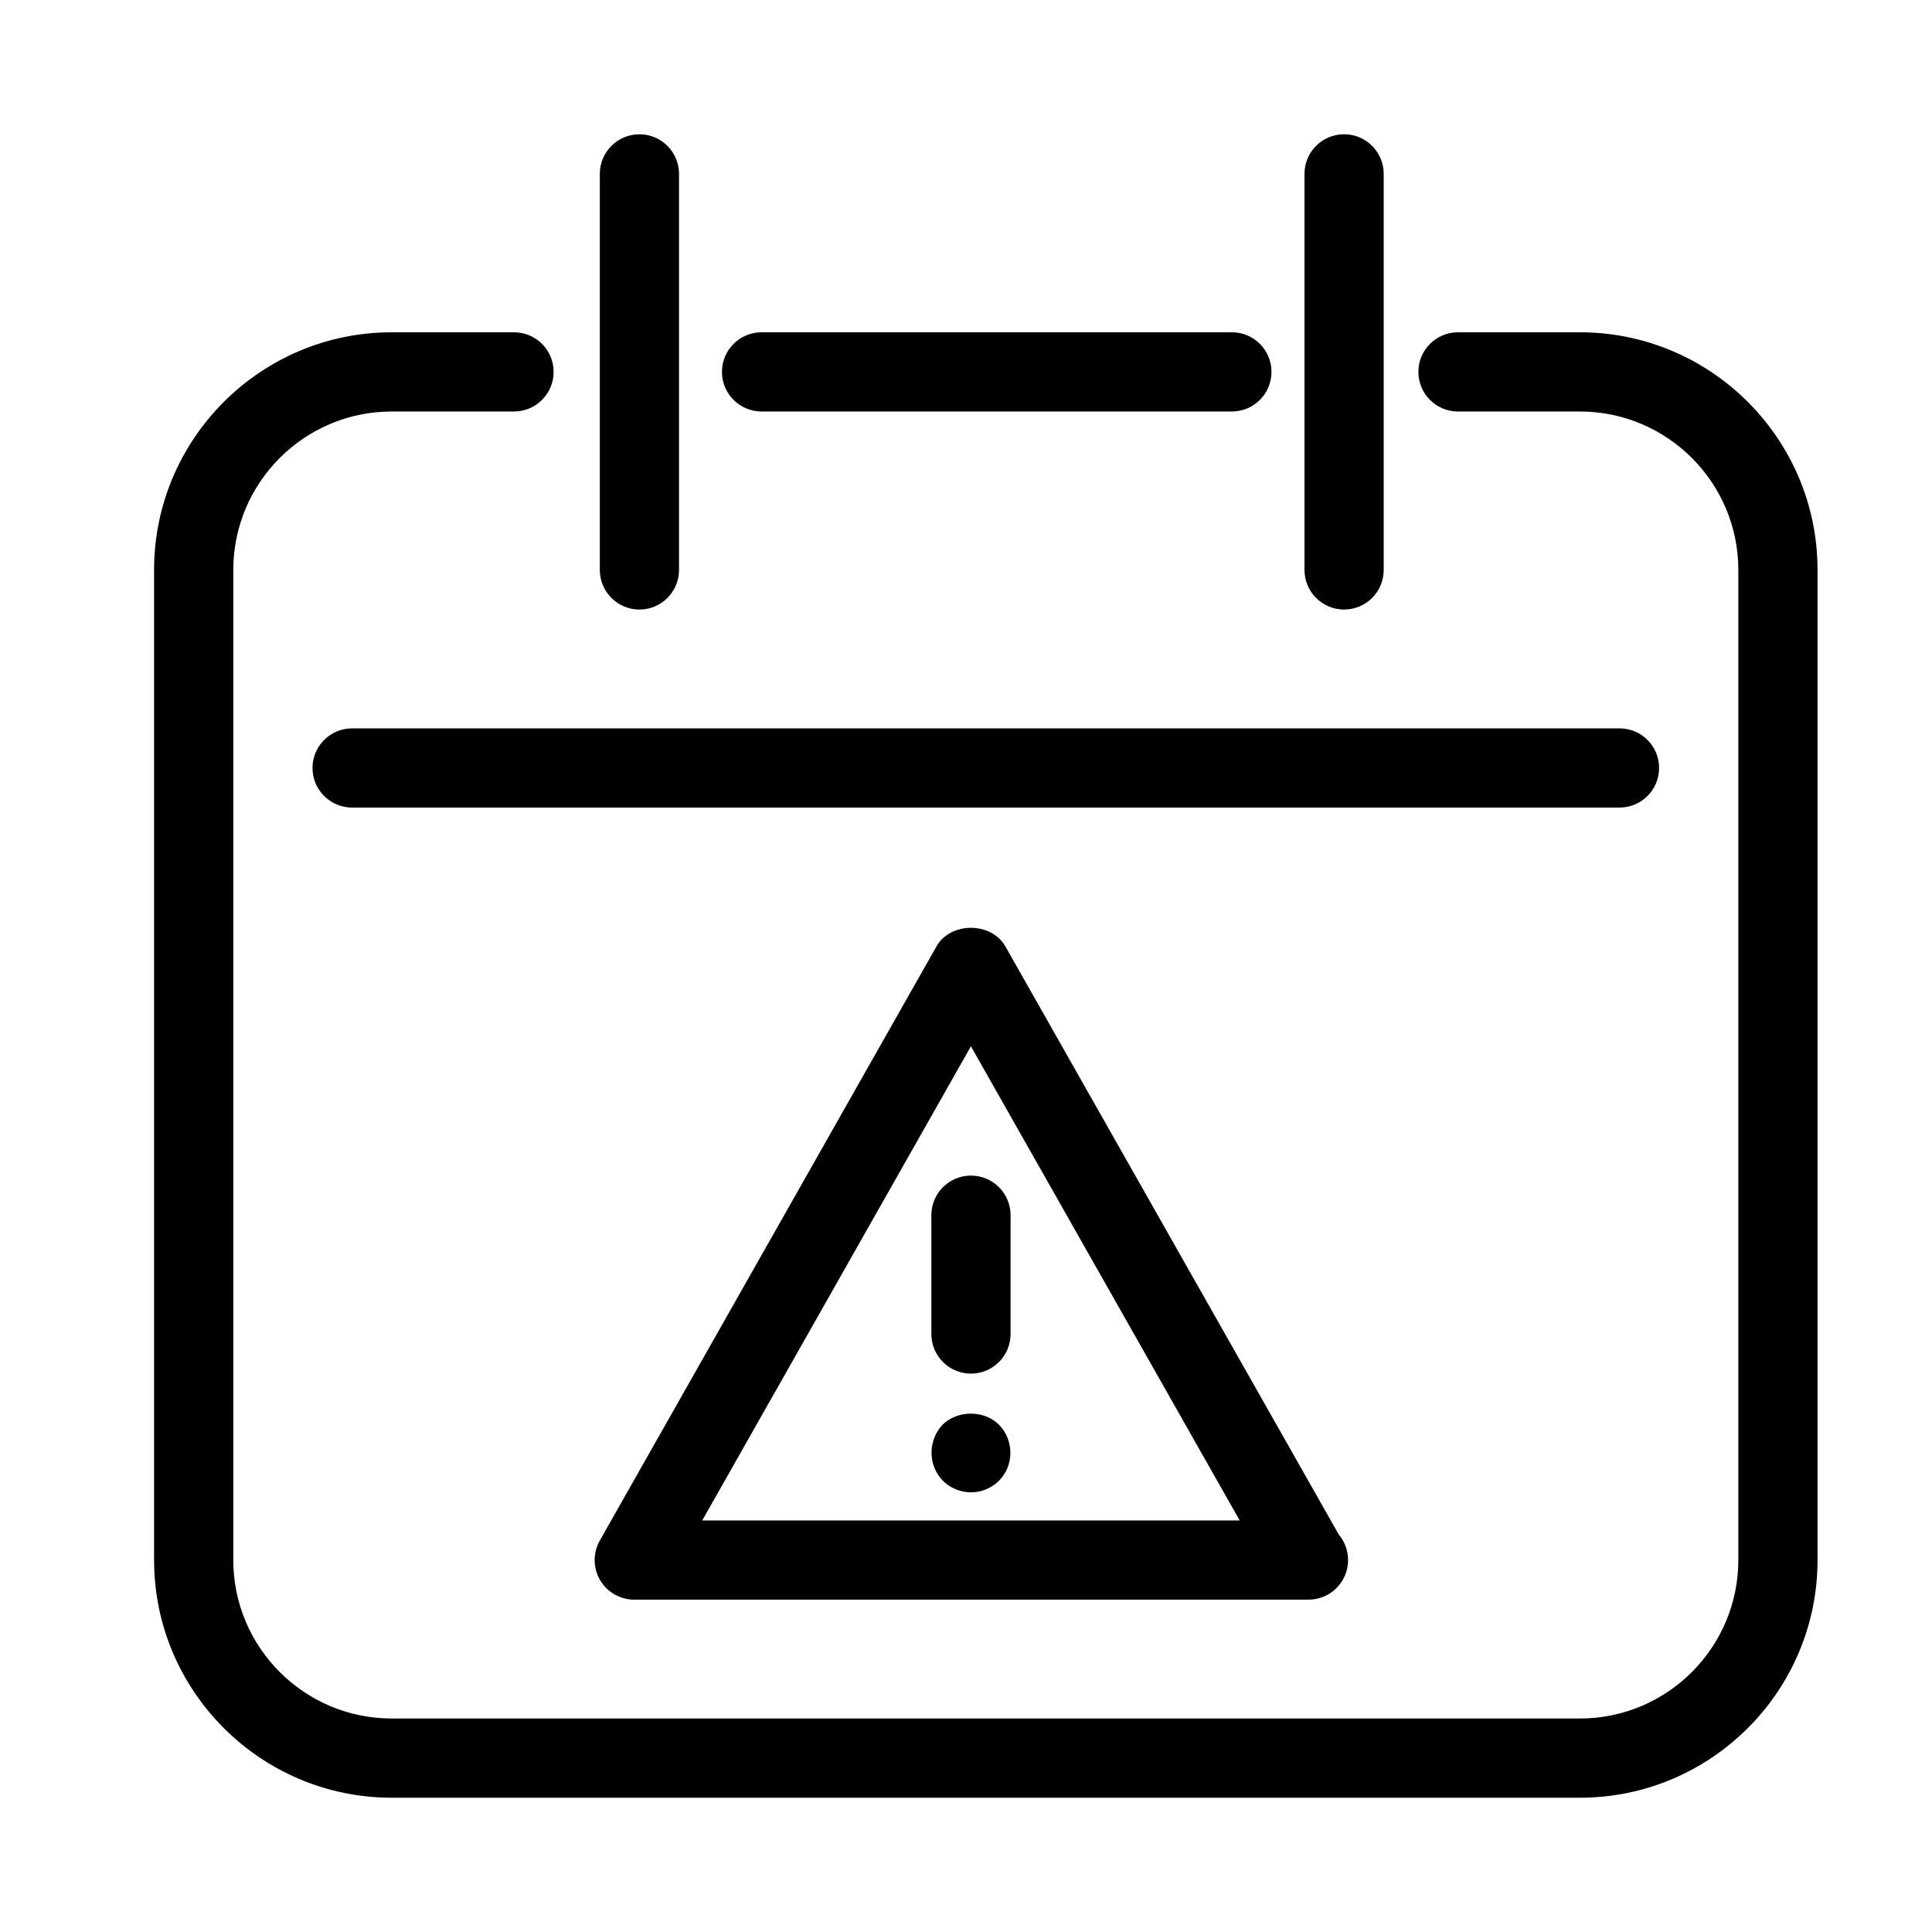
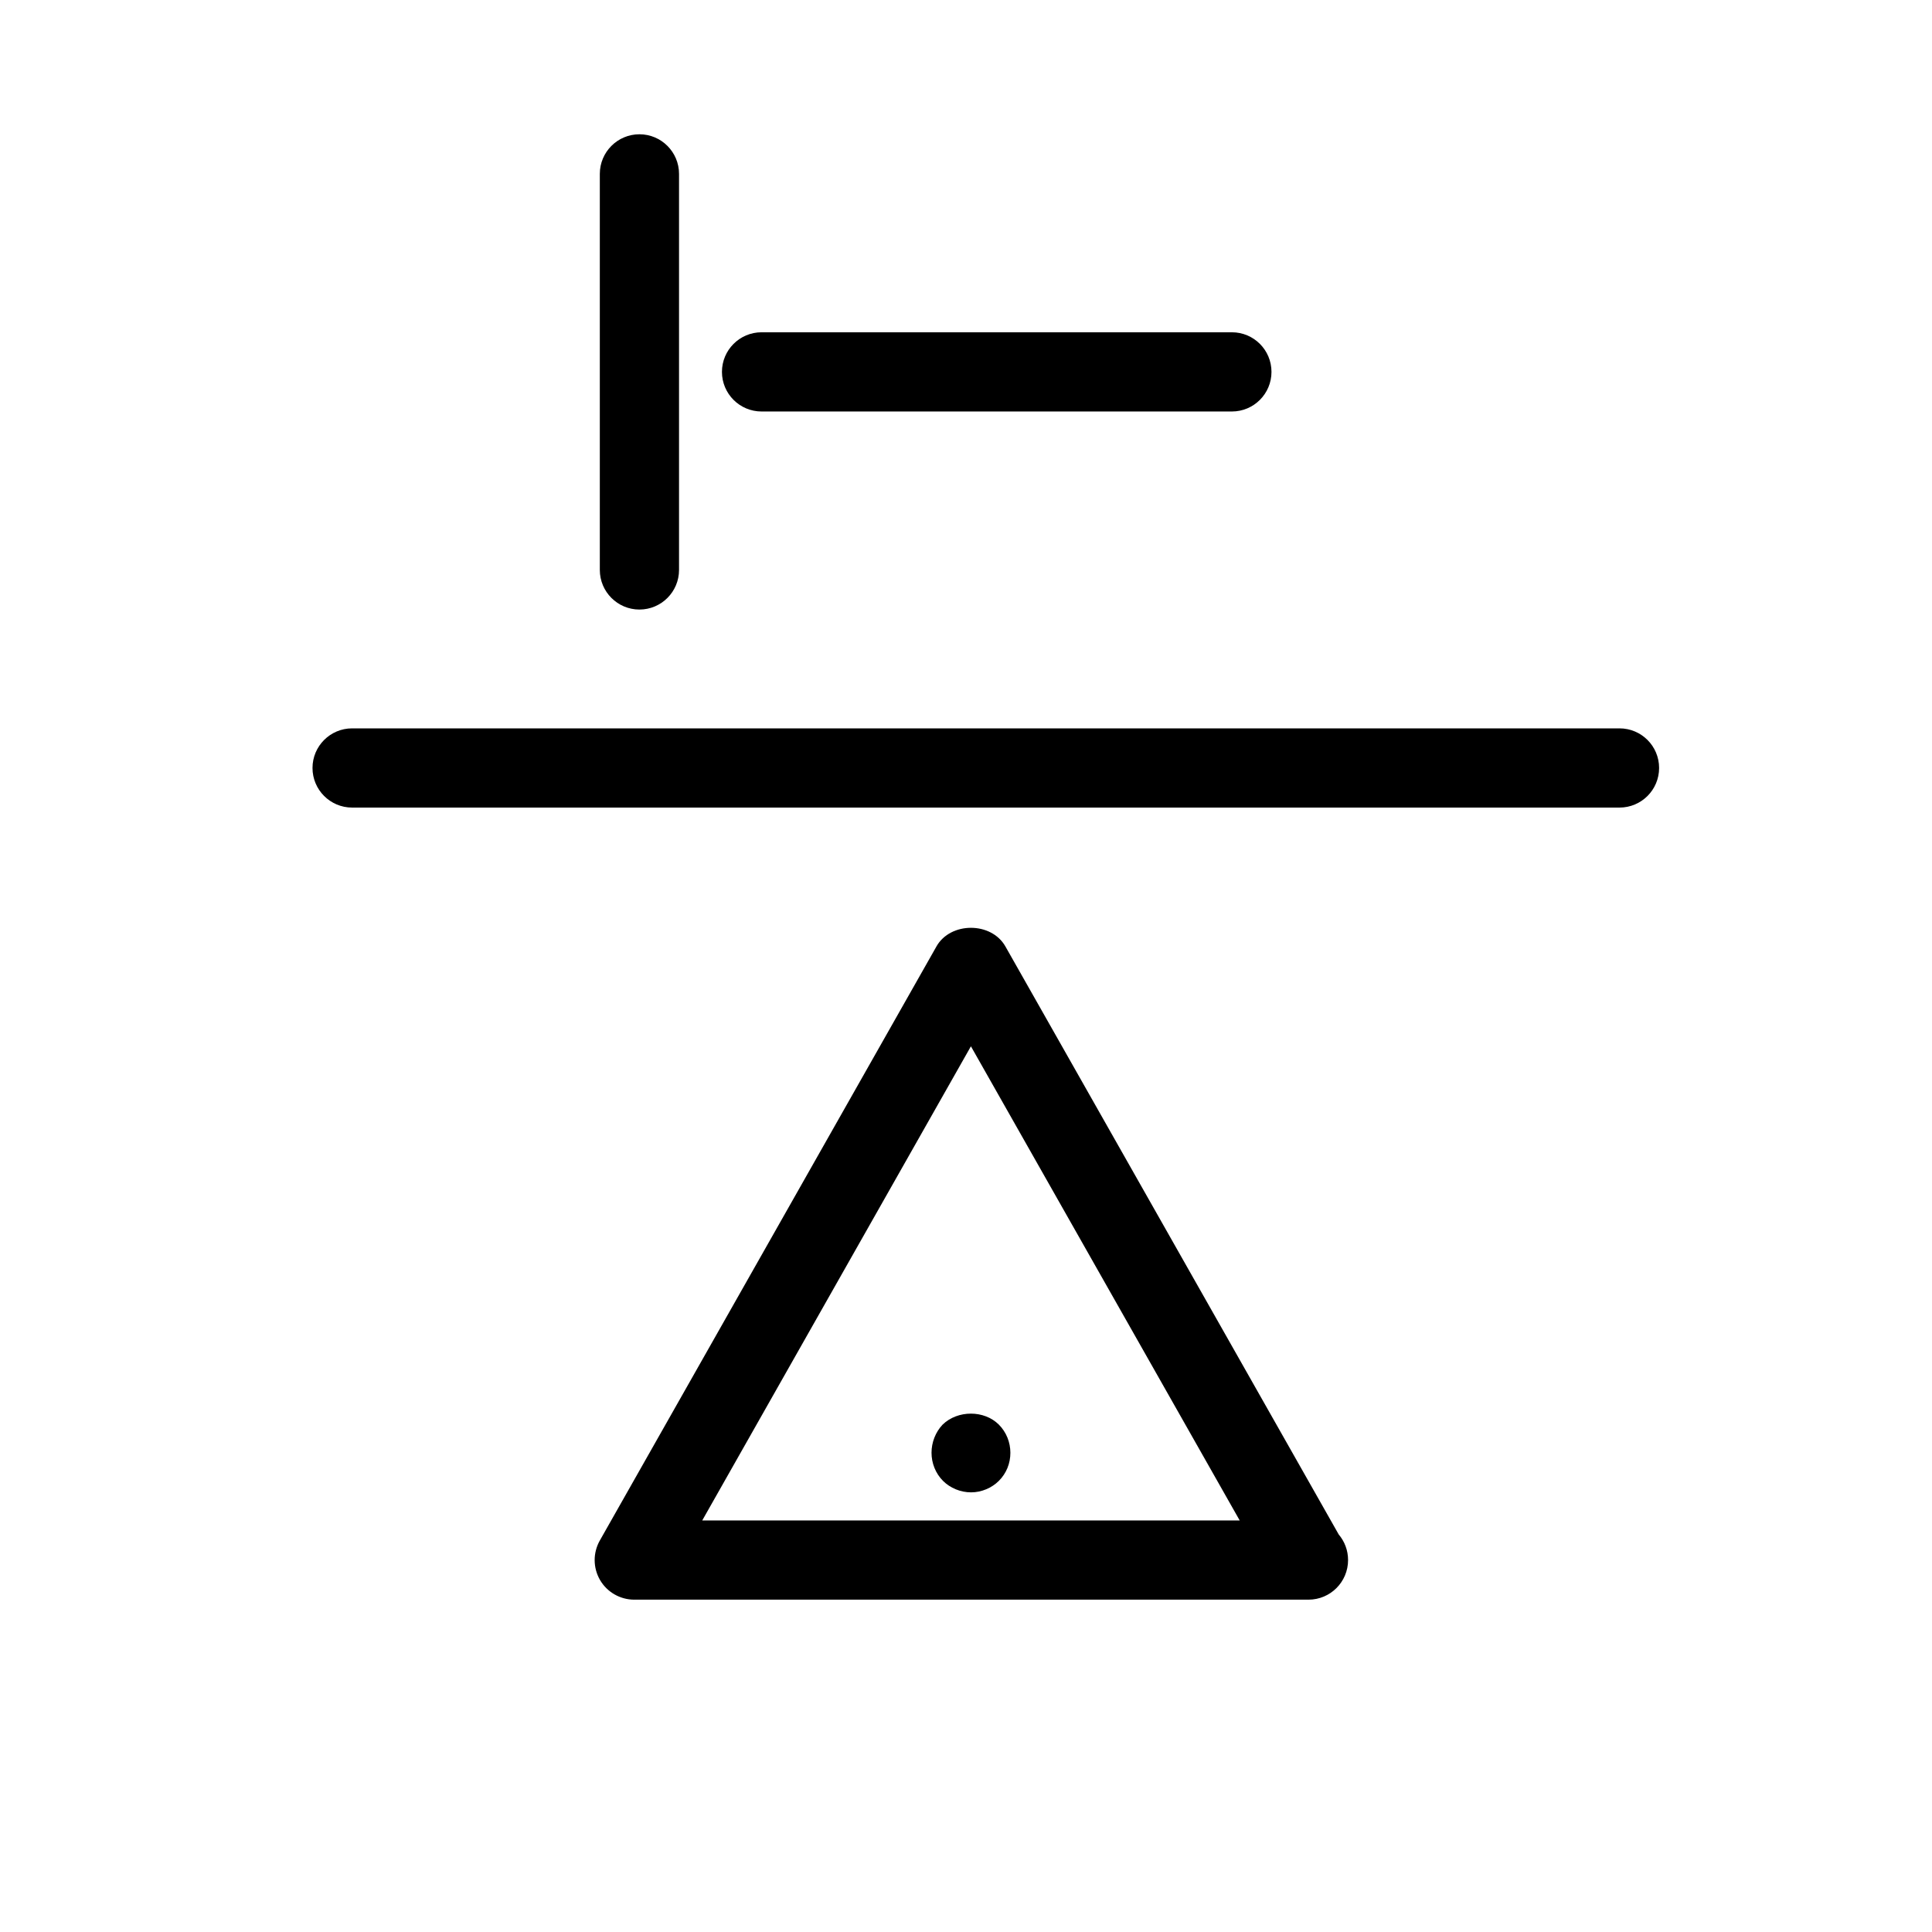
<svg xmlns="http://www.w3.org/2000/svg" fill="#000000" width="800px" height="800px" version="1.1" viewBox="144 144 512 512">
  <g>
-     <path d="m562.69 232.06h-32.309c-5.805 0-10.496 4.703-10.496 10.496 0 5.793 4.691 10.496 10.496 10.496h32.309c23.152 0 41.984 18.828 41.984 41.984v262.4c0 23.152-18.828 41.984-41.984 41.984h-314.88c-23.152 0-41.984-18.828-41.984-41.984v-262.4c0-23.152 18.828-41.984 41.984-41.984h32.41c5.793 0 10.496-4.703 10.496-10.496 0-5.793-4.703-10.496-10.496-10.496h-32.41c-34.73 0-62.977 28.246-62.977 62.977v262.4c0 34.73 28.246 62.977 62.977 62.977h314.88c34.73 0 62.977-28.246 62.977-62.977v-262.4c0-34.73-28.246-62.977-62.977-62.977z" />
    <path d="m470.46 253.05c5.805 0 10.496-4.703 10.496-10.496 0-5.793-4.691-10.496-10.496-10.496h-124.64c-5.793 0-10.496 4.703-10.496 10.496 0 5.793 4.703 10.496 10.496 10.496z" />
    <path d="m583.68 347.52c0-5.793-4.691-10.496-10.496-10.496h-335.87c-5.793 0-10.496 4.703-10.496 10.496s4.703 10.496 10.496 10.496h335.87c5.805 0 10.496-4.703 10.496-10.496z" />
    <path d="m323.95 295.04v-104.96c0-5.793-4.703-10.496-10.496-10.496s-10.496 4.703-10.496 10.496v104.96c0 5.793 4.703 10.496 10.496 10.496 5.797 0 10.496-4.703 10.496-10.496z" />
-     <path d="m500.2 179.58c-5.805 0-10.496 4.703-10.496 10.496v104.96c0 5.793 4.691 10.496 10.496 10.496s10.496-4.703 10.496-10.496v-104.96c0-5.793-4.691-10.496-10.496-10.496z" />
-     <path d="m390.82 466.04v31.488c0 5.793 4.703 10.496 10.496 10.496s10.496-4.703 10.496-10.496v-31.488c0-5.793-4.703-10.496-10.496-10.496-5.797 0-10.496 4.691-10.496 10.496z" />
    <path d="m393.8 521.54c-1.891 1.996-2.938 4.723-2.938 7.453 0 2.731 1.051 5.457 3.043 7.453 1.891 1.891 4.617 3.043 7.453 3.043 2.731 0 5.457-1.156 7.348-3.043 1.996-1.996 3.055-4.617 3.055-7.453 0-2.731-1.059-5.457-3.055-7.453-3.883-3.883-10.918-3.883-14.906 0z" />
    <path d="m392.17 394.82-89.215 157.44c-1.836 3.254-1.816 7.231 0.062 10.465 1.879 3.223 5.344 5.203 9.078 5.203h178.45c0.062-0.012 0.148 0 0.211 0 5.805 0 10.496-4.703 10.496-10.496 0-2.594-0.934-4.953-2.477-6.781l-88.336-155.84c-3.734-6.586-14.547-6.566-18.273 0.004zm-62.074 152.12 71.207-125.66 71.234 125.66z" />
  </g>
</svg>